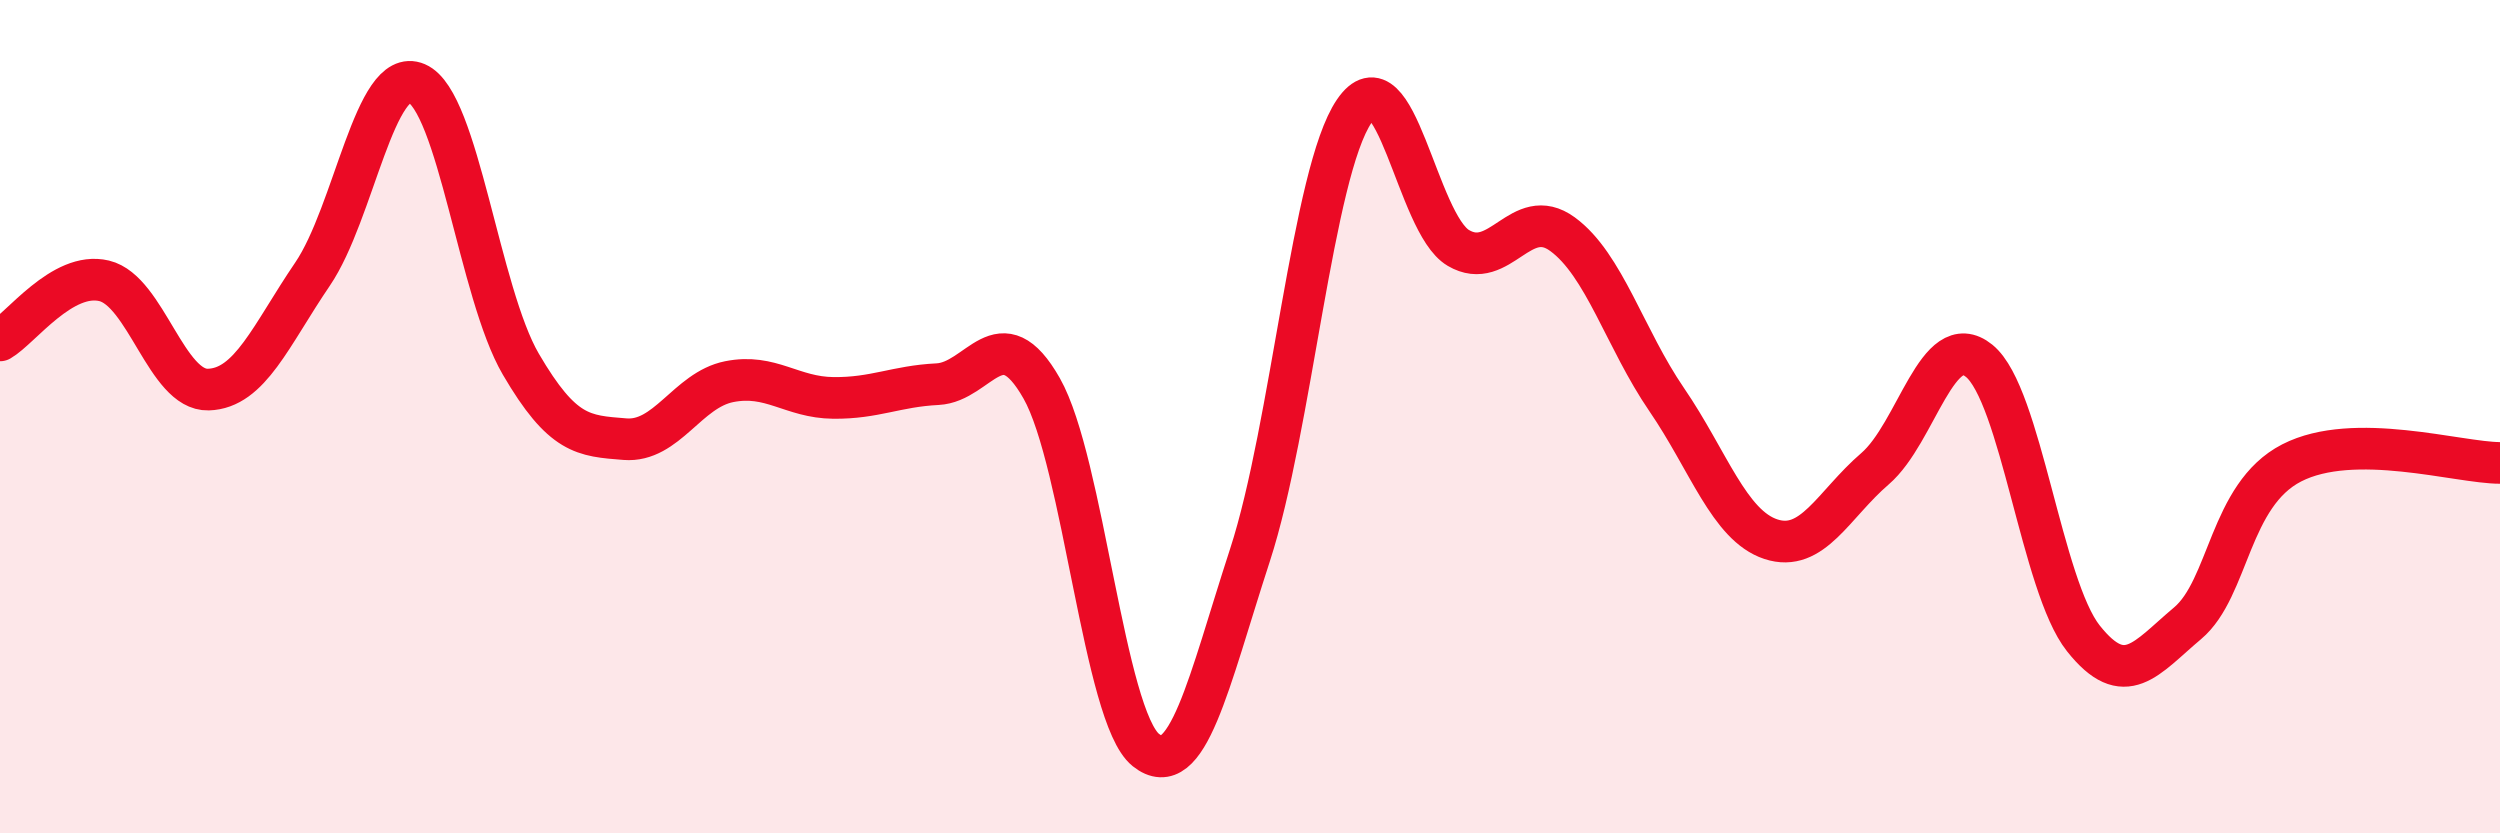
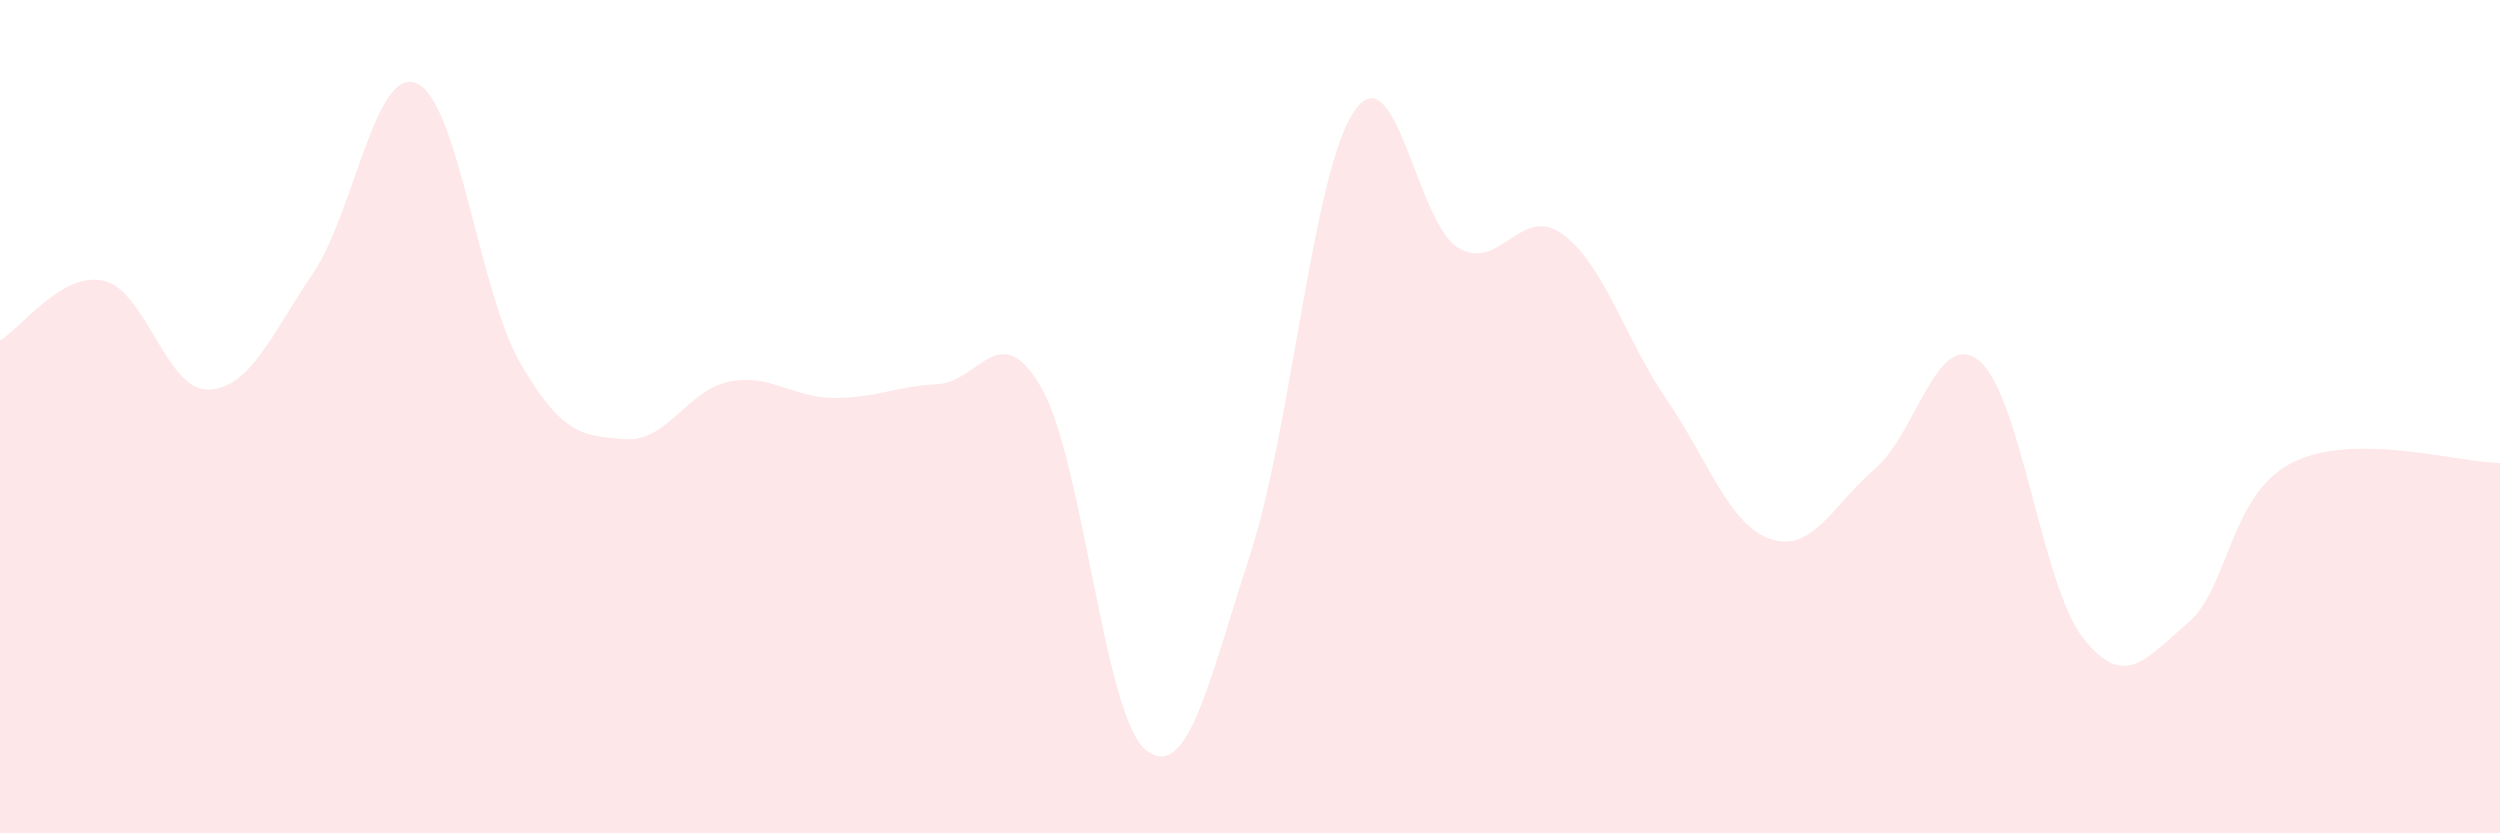
<svg xmlns="http://www.w3.org/2000/svg" width="60" height="20" viewBox="0 0 60 20">
  <path d="M 0,8.17 C 0.5,7.88 1.5,6.5 2.5,6.74 C 3.5,6.98 4,9.38 5,9.35 C 6,9.32 6.5,8.05 7.5,6.58 C 8.5,5.11 9,1.57 10,2 C 11,2.43 11.5,7.03 12.5,8.74 C 13.5,10.45 14,10.46 15,10.54 C 16,10.62 16.5,9.36 17.5,9.16 C 18.5,8.96 19,9.54 20,9.55 C 21,9.56 21.5,9.27 22.5,9.22 C 23.5,9.17 24,7.56 25,9.32 C 26,11.08 26.5,17.2 27.5,18 C 28.5,18.8 29,16.39 30,13.32 C 31,10.25 31.5,4.14 32.5,2.67 C 33.5,1.2 34,5.36 35,5.95 C 36,6.54 36.5,4.89 37.5,5.62 C 38.5,6.35 39,8.13 40,9.59 C 41,11.05 41.5,12.61 42.5,12.94 C 43.5,13.27 44,12.11 45,11.25 C 46,10.39 46.5,7.85 47.5,8.66 C 48.5,9.47 49,14.06 50,15.32 C 51,16.58 51.5,15.8 52.5,14.96 C 53.5,14.12 53.5,11.88 55,11.11 C 56.5,10.34 59,11.11 60,11.11L60 20L0 20Z" fill="#EB0A25" opacity="0.1" stroke-linecap="round" stroke-linejoin="round" />
-   <path d="M 0,8.17 C 0.5,7.88 1.5,6.5 2.5,6.74 C 3.5,6.98 4,9.38 5,9.35 C 6,9.32 6.5,8.05 7.5,6.58 C 8.5,5.11 9,1.57 10,2 C 11,2.43 11.5,7.03 12.5,8.74 C 13.5,10.45 14,10.46 15,10.54 C 16,10.62 16.5,9.36 17.5,9.16 C 18.5,8.96 19,9.54 20,9.55 C 21,9.56 21.5,9.27 22.5,9.22 C 23.5,9.17 24,7.56 25,9.32 C 26,11.08 26.5,17.2 27.5,18 C 28.5,18.8 29,16.39 30,13.32 C 31,10.25 31.5,4.14 32.5,2.67 C 33.5,1.2 34,5.36 35,5.95 C 36,6.54 36.5,4.89 37.5,5.62 C 38.5,6.35 39,8.13 40,9.59 C 41,11.05 41.5,12.61 42.5,12.94 C 43.5,13.27 44,12.11 45,11.25 C 46,10.39 46.5,7.85 47.5,8.66 C 48.5,9.47 49,14.06 50,15.32 C 51,16.58 51.5,15.8 52.5,14.96 C 53.5,14.12 53.5,11.88 55,11.11 C 56.5,10.34 59,11.11 60,11.11" stroke="#EB0A25" stroke-width="1" fill="none" stroke-linecap="round" stroke-linejoin="round" />
</svg>